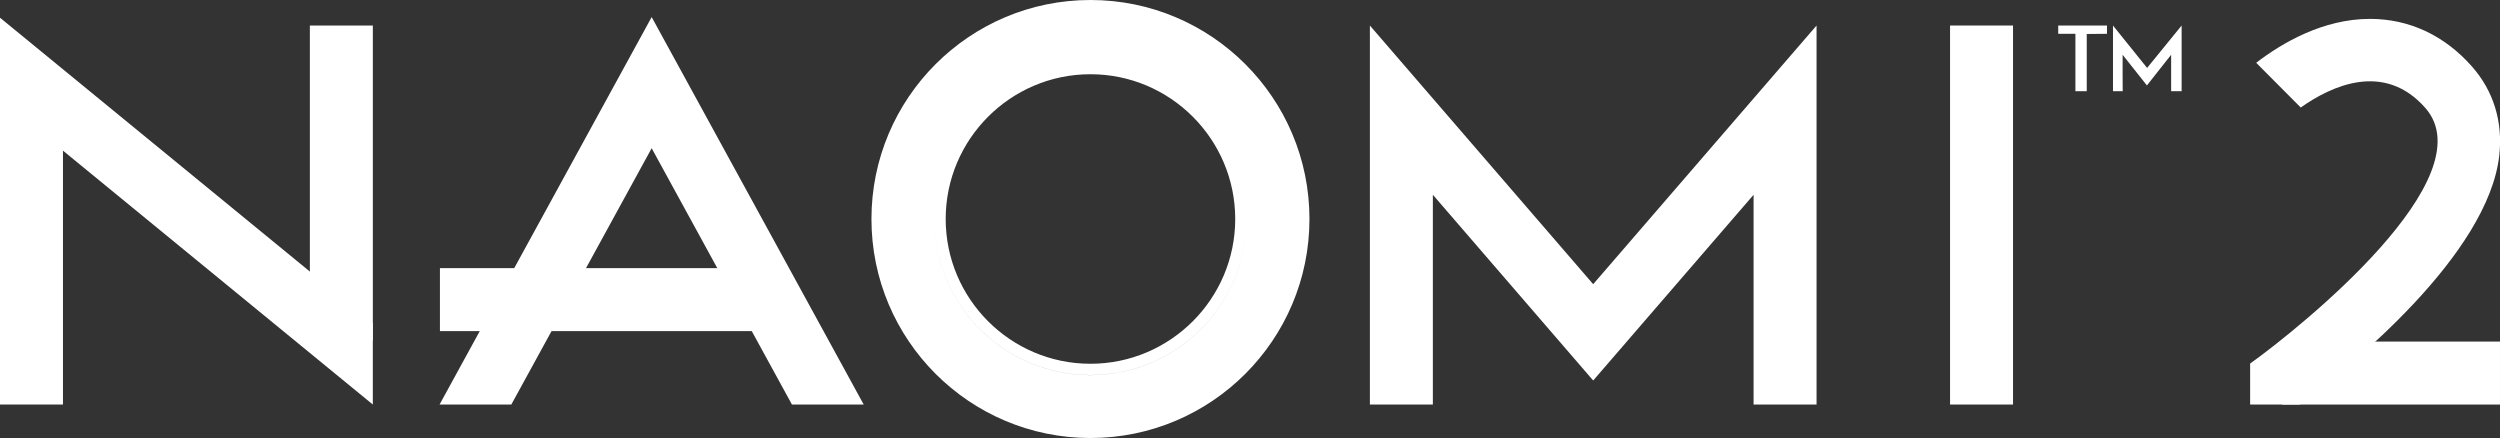
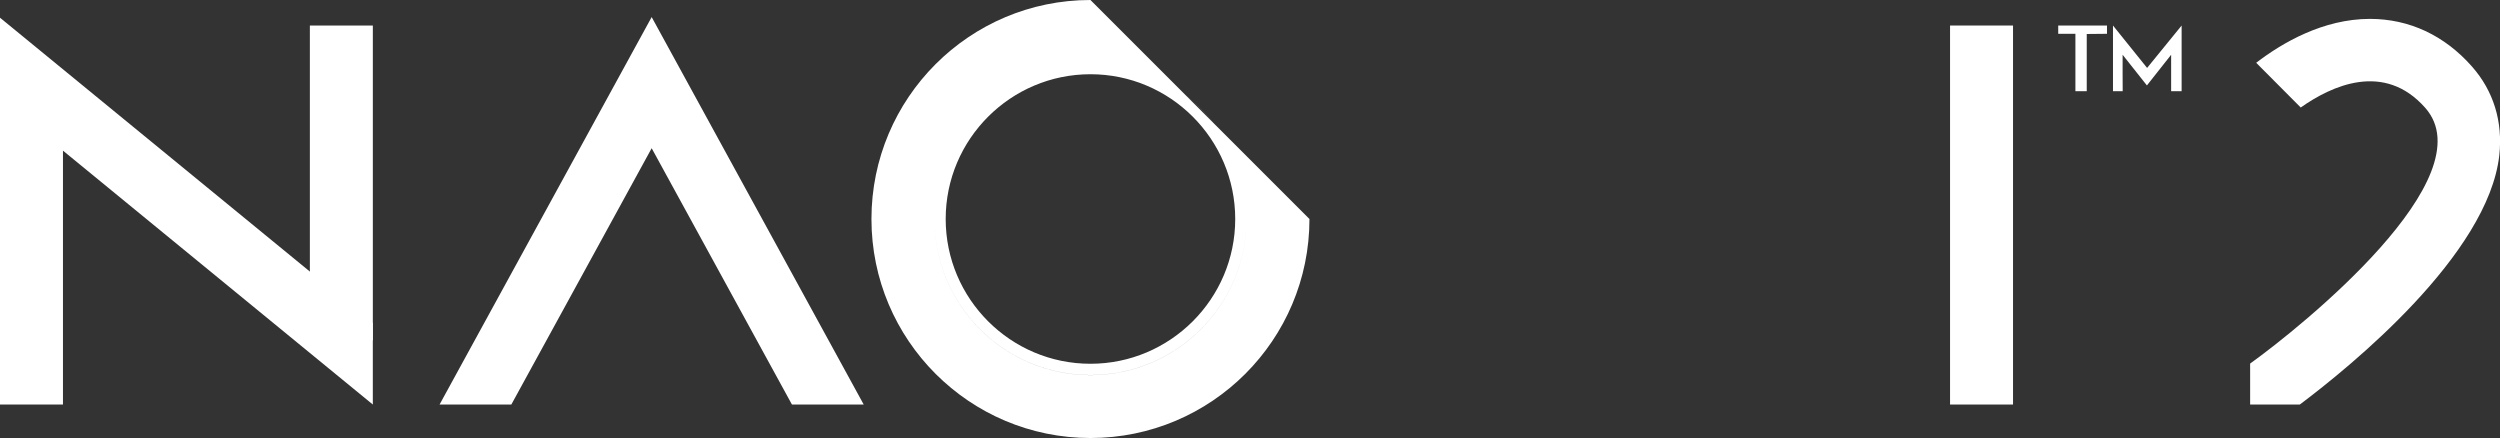
<svg xmlns="http://www.w3.org/2000/svg" xmlns:ns1="http://sodipodi.sourceforge.net/DTD/sodipodi-0.dtd" xmlns:ns2="http://www.inkscape.org/namespaces/inkscape" version="1.1" id="Layer_1" x="0px" y="0px" viewBox="0 0 3839 672.6" style="enable-background:new 0 0 3839 672.6;" xml:space="preserve" ns1:docname="naomi2_white.svg" ns2:version="1.1.2 (0a00cf5339, 2022-02-04)">
  <rect x="0" y="0" width="3839" height="672.6" fill="#333333" stroke="none" />
  <defs id="defs39" />
  <ns1:namedview id="namedview37" pagecolor="#ffffff" bordercolor="#666666" borderopacity="1.0" ns2:pageshadow="2" ns2:pageopacity="0.0" ns2:pagecheckerboard="0" showgrid="false" ns2:zoom="0.44803334" ns2:cx="1918.384" ns2:cy="335.9125" ns2:window-width="3840" ns2:window-height="2065" ns2:window-x="0" ns2:window-y="0" ns2:window-maximized="1" ns2:current-layer="Layer_1" />
  <style type="text/css" id="style2">
	.st0{fill:#F05100;}
	.st1{fill:#FFFFFF;}
	.st2{fill:#1281C4;}
	.st3{fill:#034693;}
	.st4{fill:#CF3312;}
</style>
  <g id="g34" style="fill:#ffffff;fill-opacity:1">
    <g id="g32" style="fill:#ffffff;fill-opacity:1">
      <g id="g24" style="fill:#ffffff;fill-opacity:1">
        <polygon points="3160.6,39.2 3160.6,51.9 3187,51.9 3187,140 3204.4,140 3204.4,52.2 3235.5,51.9 3235.5,39.2    " id="polygon4" style="fill:#ffffff;fill-opacity:1" />
        <path d="M3350.2,140h-16.2V84.1l-37.2,47.1l-37.3-47.1c0,0-0.1,55.8,0.1,55.9c0.2,0.1-14.9,0-14.9,0l0-100.8l52.4,65.1l53-65.1     V140z" id="path6" style="fill:#ffffff;fill-opacity:1" />
        <rect x="2994.5" y="39.2" width="96.7" height="582" id="rect8" style="fill:#ffffff;fill-opacity:1" />
-         <polygon points="2789.5,39.2 2446.5,436.4 2103.6,39.2 2103.6,621.2 2200.3,621.2 2200.3,299.1 2446.5,584.3 2692.8,299.1      2692.8,621.2 2789.5,621.2    " id="polygon10" style="fill:#ffffff;fill-opacity:1" />
        <rect x="475.8" y="39.2" transform="matrix(-1 -7.521325e-08 7.521325e-08 -1 1048.329 561.916)" width="96.7" height="483.5" id="rect12" style="fill:#ffffff;fill-opacity:1" />
        <rect x="0" y="132.2" transform="matrix(-1 -7.607890e-08 7.607890e-08 -1 96.683 753.388)" width="96.7" height="489.1" id="rect14" style="fill:#ffffff;fill-opacity:1" />
-         <rect x="873.3" y="214" transform="matrix(7.656944e-08 -1 1 7.656944e-08 461.564 1381.743)" width="96.7" height="492.2" id="rect16" style="fill:#ffffff;fill-opacity:1" />
        <polygon points="572.5,496.2 572.5,621.2 0,152.1 0,27.2    " id="polygon18" style="fill:#ffffff;fill-opacity:1" />
-         <path class="st4" d="M1674.5,0c-185.7,0-336.3,150.6-336.3,336.3s150.6,336.3,336.3,336.3c185.7,0,336.3-150.6,336.3-336.3     S1860.2,0,1674.5,0z M1674.5,96.7c-132.3,0-239.6,107.3-239.6,239.6c0,132.3,107.3,239.6,239.6,239.6     c132.3,0,239.6-107.3,239.6-239.6C1914.1,204,1806.8,96.7,1674.5,96.7z M1674.5,558.6c-122.6,0-222.3-99.7-222.3-222.3     c0-122.6,99.7-222.3,222.3-222.3c122.6,0,222.3,99.7,222.3,222.3C1896.8,458.9,1797,558.6,1674.5,558.6z M1674.5,576     c-132.3,0-239.6-107.3-239.6-239.6c0-132.3,107.3-239.6,239.6-239.6s239.6,107.3,239.6,239.6C1914.1,468.7,1806.8,576,1674.5,576     z" id="path20" style="fill:#ffffff;fill-opacity:1" />
+         <path class="st4" d="M1674.5,0c-185.7,0-336.3,150.6-336.3,336.3s150.6,336.3,336.3,336.3c185.7,0,336.3-150.6,336.3-336.3     z M1674.5,96.7c-132.3,0-239.6,107.3-239.6,239.6c0,132.3,107.3,239.6,239.6,239.6     c132.3,0,239.6-107.3,239.6-239.6C1914.1,204,1806.8,96.7,1674.5,96.7z M1674.5,558.6c-122.6,0-222.3-99.7-222.3-222.3     c0-122.6,99.7-222.3,222.3-222.3c122.6,0,222.3,99.7,222.3,222.3C1896.8,458.9,1797,558.6,1674.5,558.6z M1674.5,576     c-132.3,0-239.6-107.3-239.6-239.6c0-132.3,107.3-239.6,239.6-239.6s239.6,107.3,239.6,239.6C1914.1,468.7,1806.8,576,1674.5,576     z" id="path20" style="fill:#ffffff;fill-opacity:1" />
        <polygon points="785.2,621.2 1000.7,227.6 1216.1,621.2 1326.3,621.2 1000.7,26.2 675,621.2    " id="polygon22" style="fill:#ffffff;fill-opacity:1" />
      </g>
      <g id="g30" style="fill:#ffffff;fill-opacity:1">
-         <rect x="3623.4" y="405.6" transform="matrix(5.203487e-08 -1 1 5.203487e-08 3098.868 4244.631)" class="st4" width="96.7" height="334.5" id="rect26" style="fill:#ffffff;fill-opacity:1" />
        <path class="st4" d="M3796,102.2c-42.2-47.9-96.4-73.2-156.7-73.2c-71.9,0-134.8,36.8-174.7,67.4l68.4,68.7     c47.1-33.3,128-71.1,191.2,0.5c94.4,106.9-189.8,335.9-268.9,392.7v62.9h76.3c78.4-58.9,289-230,306.3-382.5     C3843.6,186.9,3829.1,139.7,3796,102.2z" id="path28" style="fill:#ffffff;fill-opacity:1" />
      </g>
    </g>
  </g>
</svg>